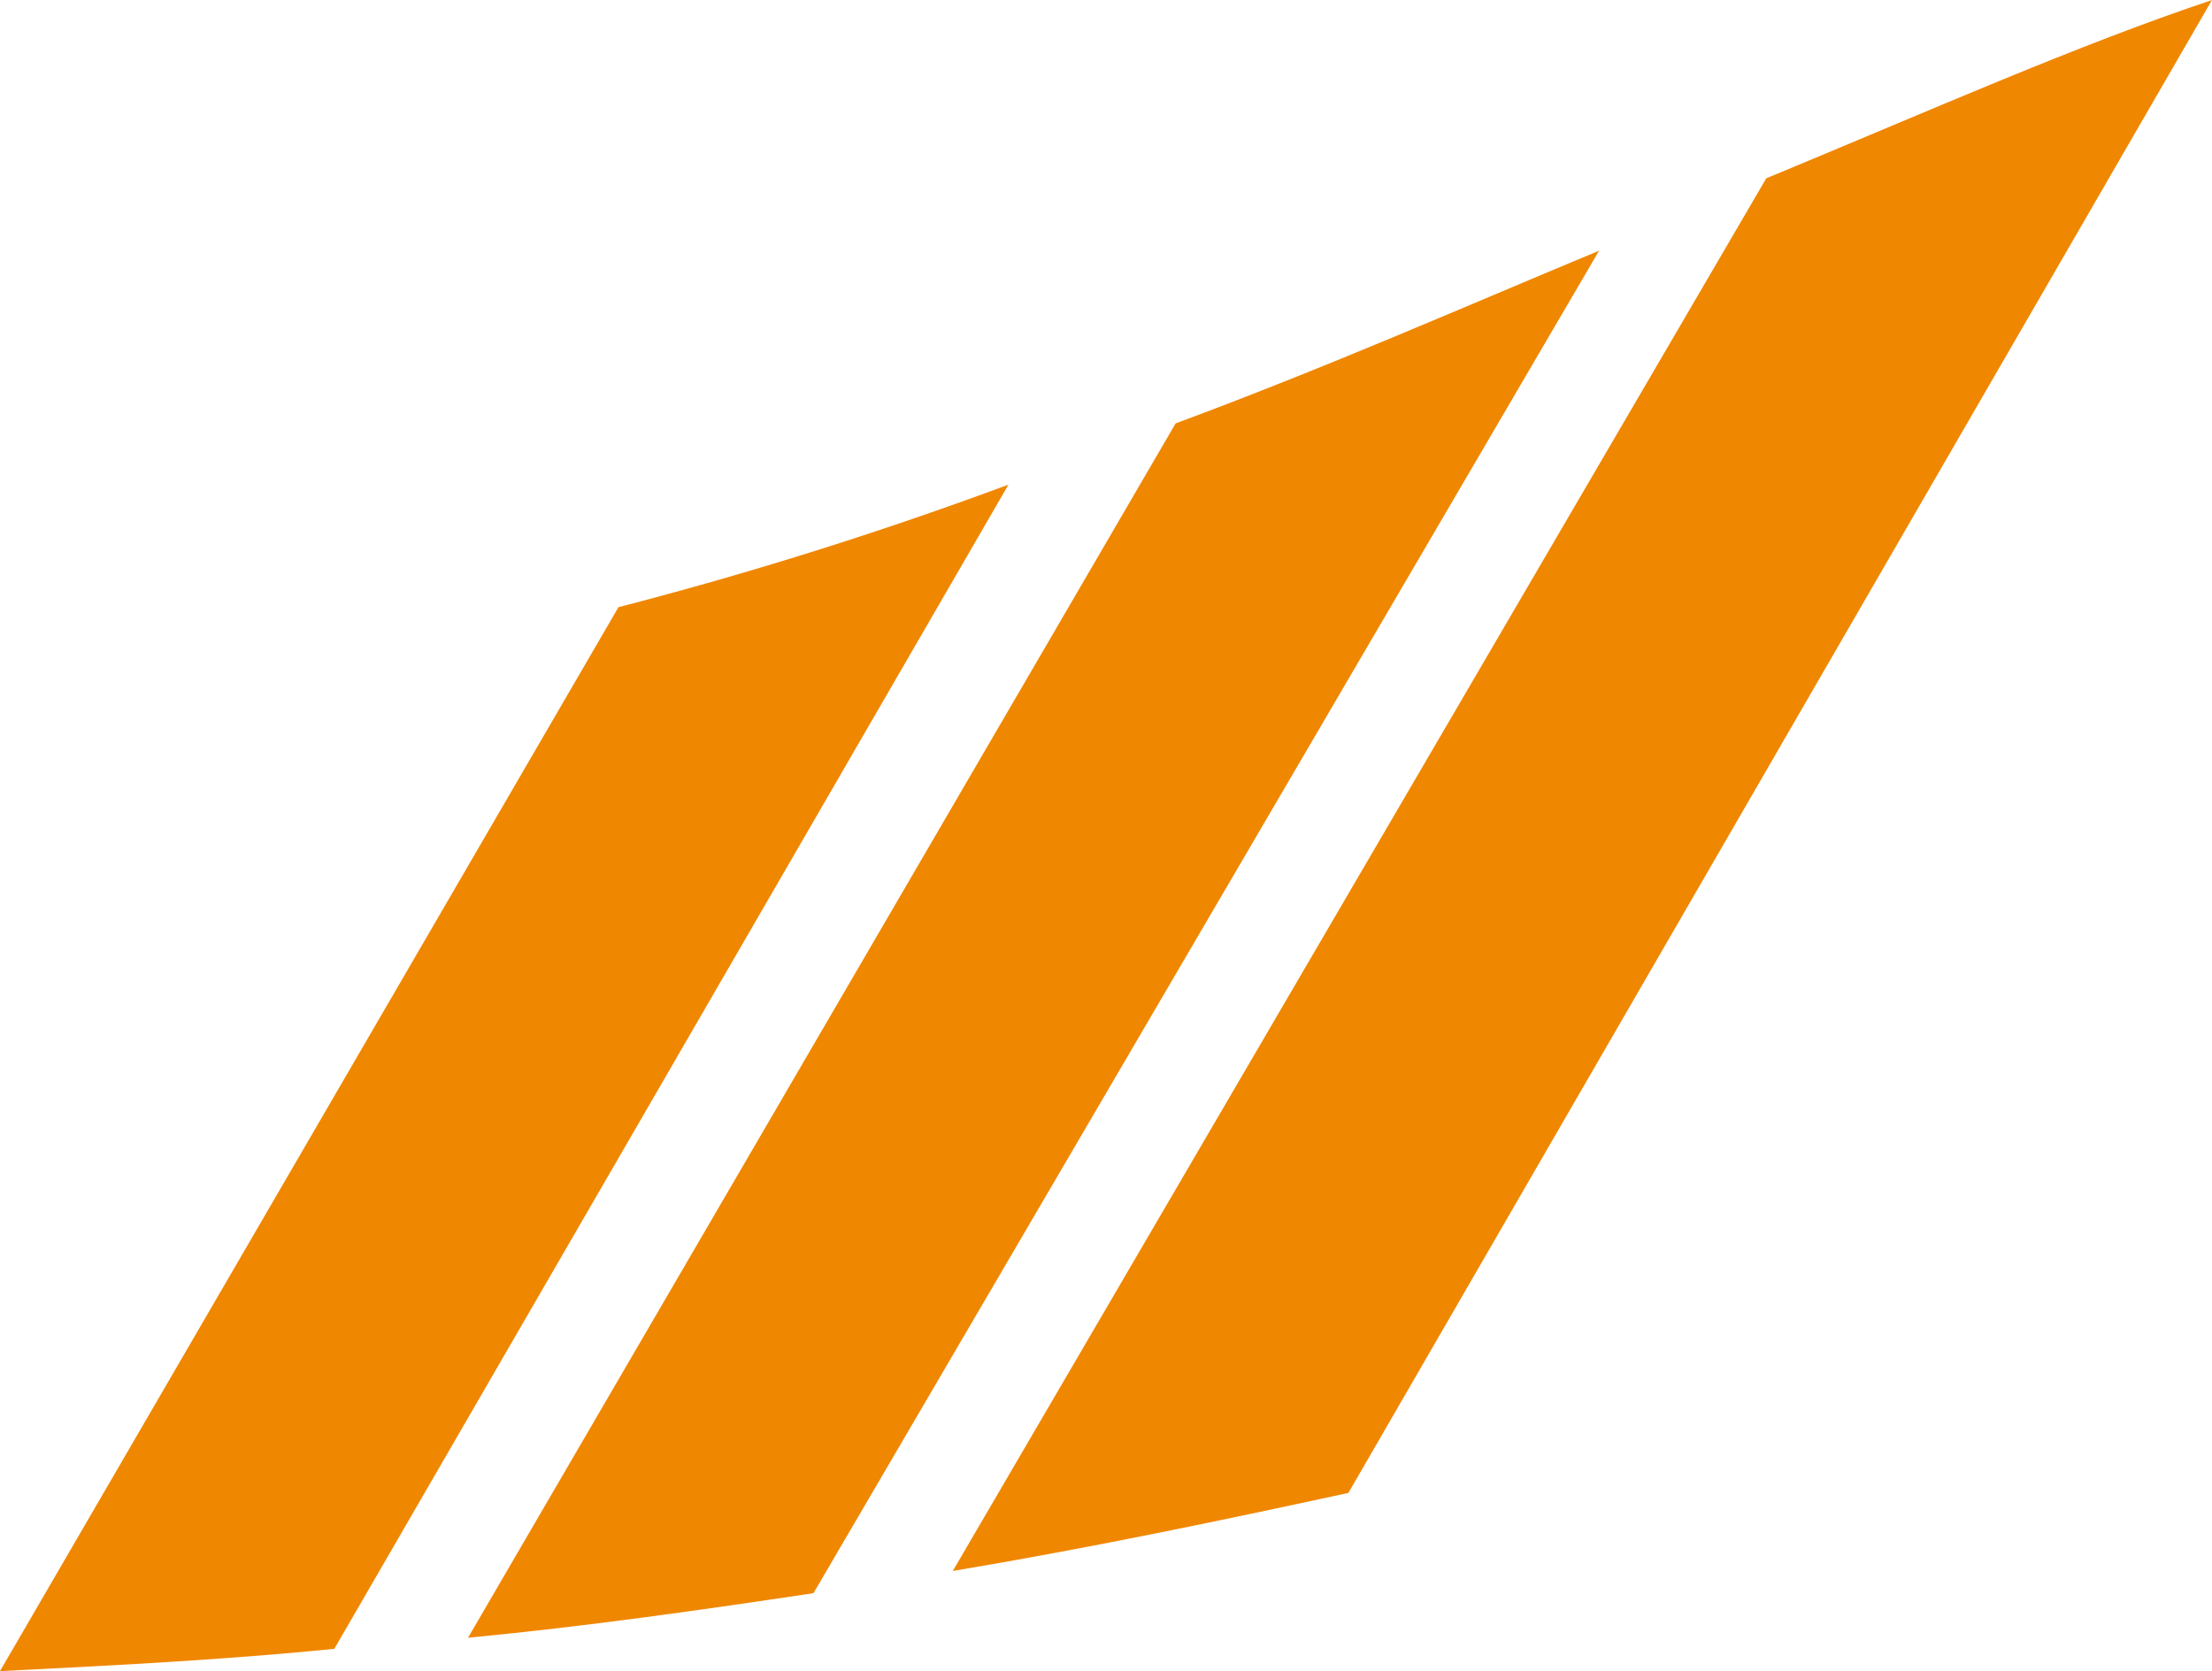
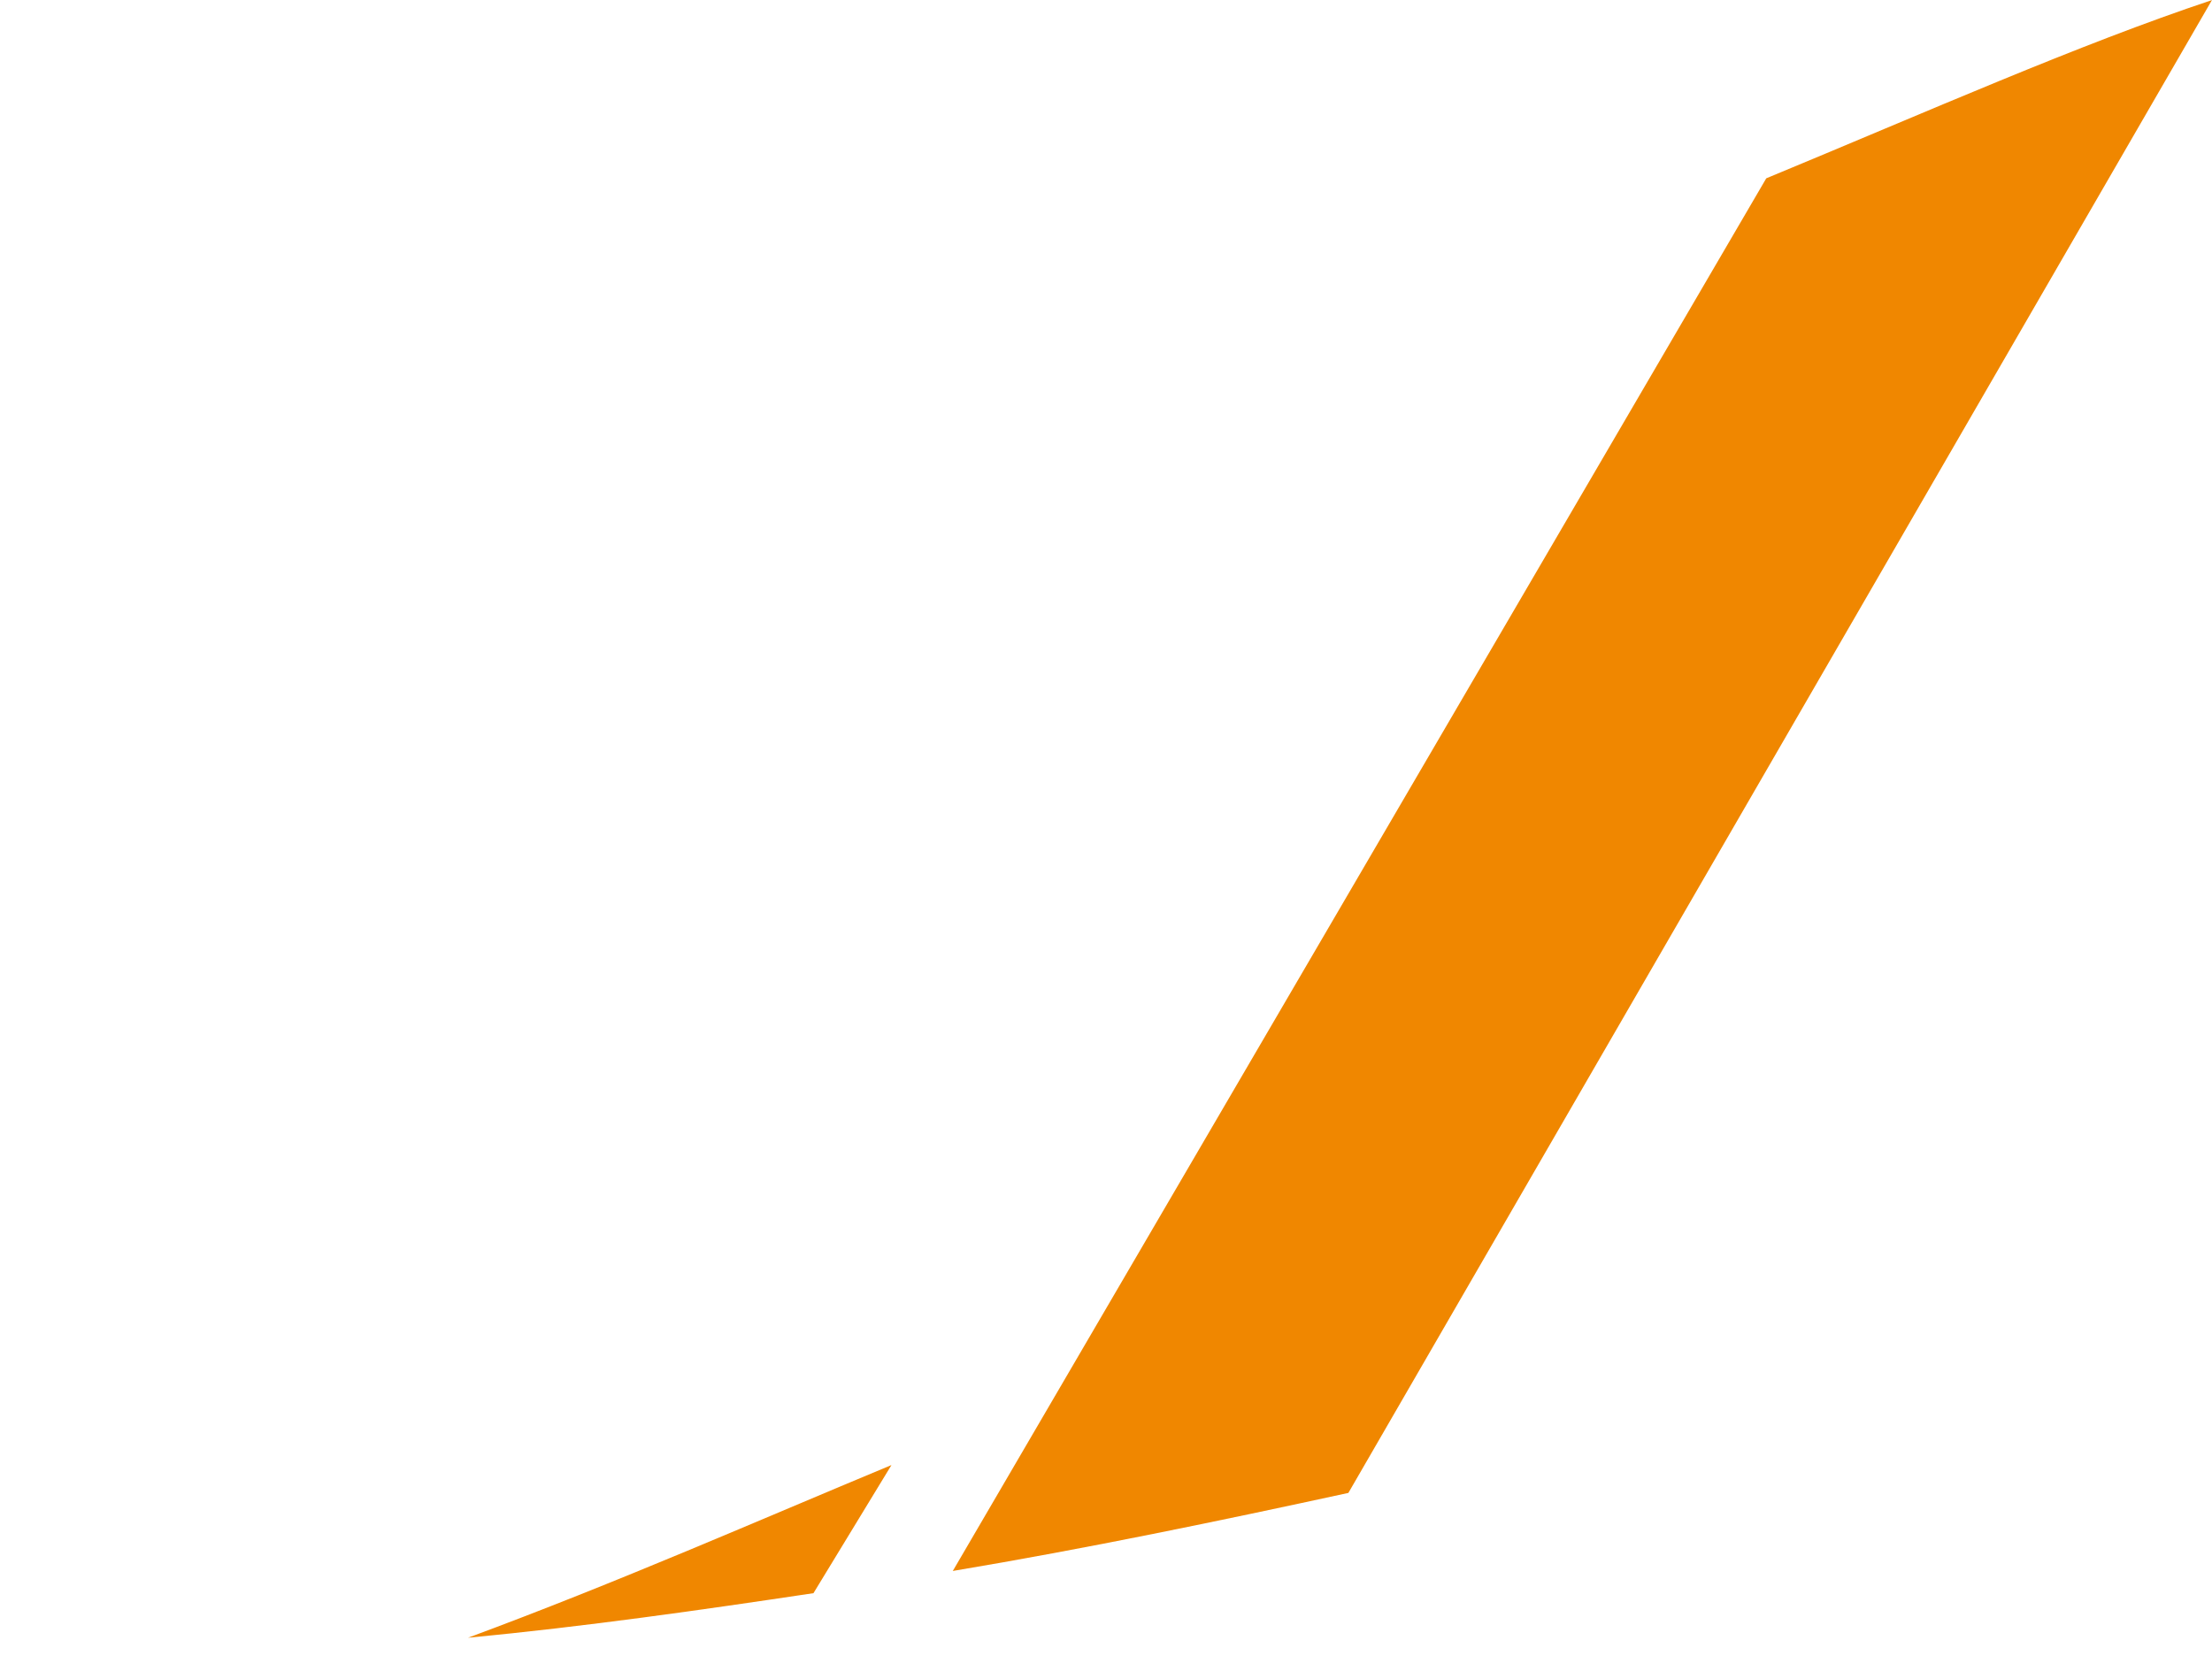
<svg xmlns="http://www.w3.org/2000/svg" width="62.33" height="47.1" viewBox="0 0 62.33 47.1">
  <g id="Raggruppa_59" data-name="Raggruppa 59" transform="translate(15761.708 -2821.439)">
-     <path id="Tracciato_1" data-name="Tracciato 1" d="M91.02,102.413c-3.14.314-6.28.471-9.42.628L99.027,73.054a112.42,112.42,0,0,0,10.99-3.454Z" transform="translate(-15843.308 2765.498)" fill="#f08700" />
    <path id="Tracciato_10" data-name="Tracciato 10" d="M134.183,60.9l-24.335,42.077c-3.611.785-7.379,1.57-11.147,2.2l22.922-39.251c4.553-1.884,8.792-3.768,12.56-5.024" transform="translate(-15833.561 2760.539)" fill="#f08700" />
-     <path id="Tracciato_11" data-name="Tracciato 11" d="M99.734,103.238c-3.14.471-6.437.942-9.734,1.256l19.939-34.226c4.239-1.57,8.164-3.3,11.932-4.867Z" transform="translate(-15838.52 2763.104)" fill="#f08700" />
+     <path id="Tracciato_11" data-name="Tracciato 11" d="M99.734,103.238c-3.14.471-6.437.942-9.734,1.256c4.239-1.57,8.164-3.3,11.932-4.867Z" transform="translate(-15838.52 2763.104)" fill="#f08700" />
  </g>
</svg>